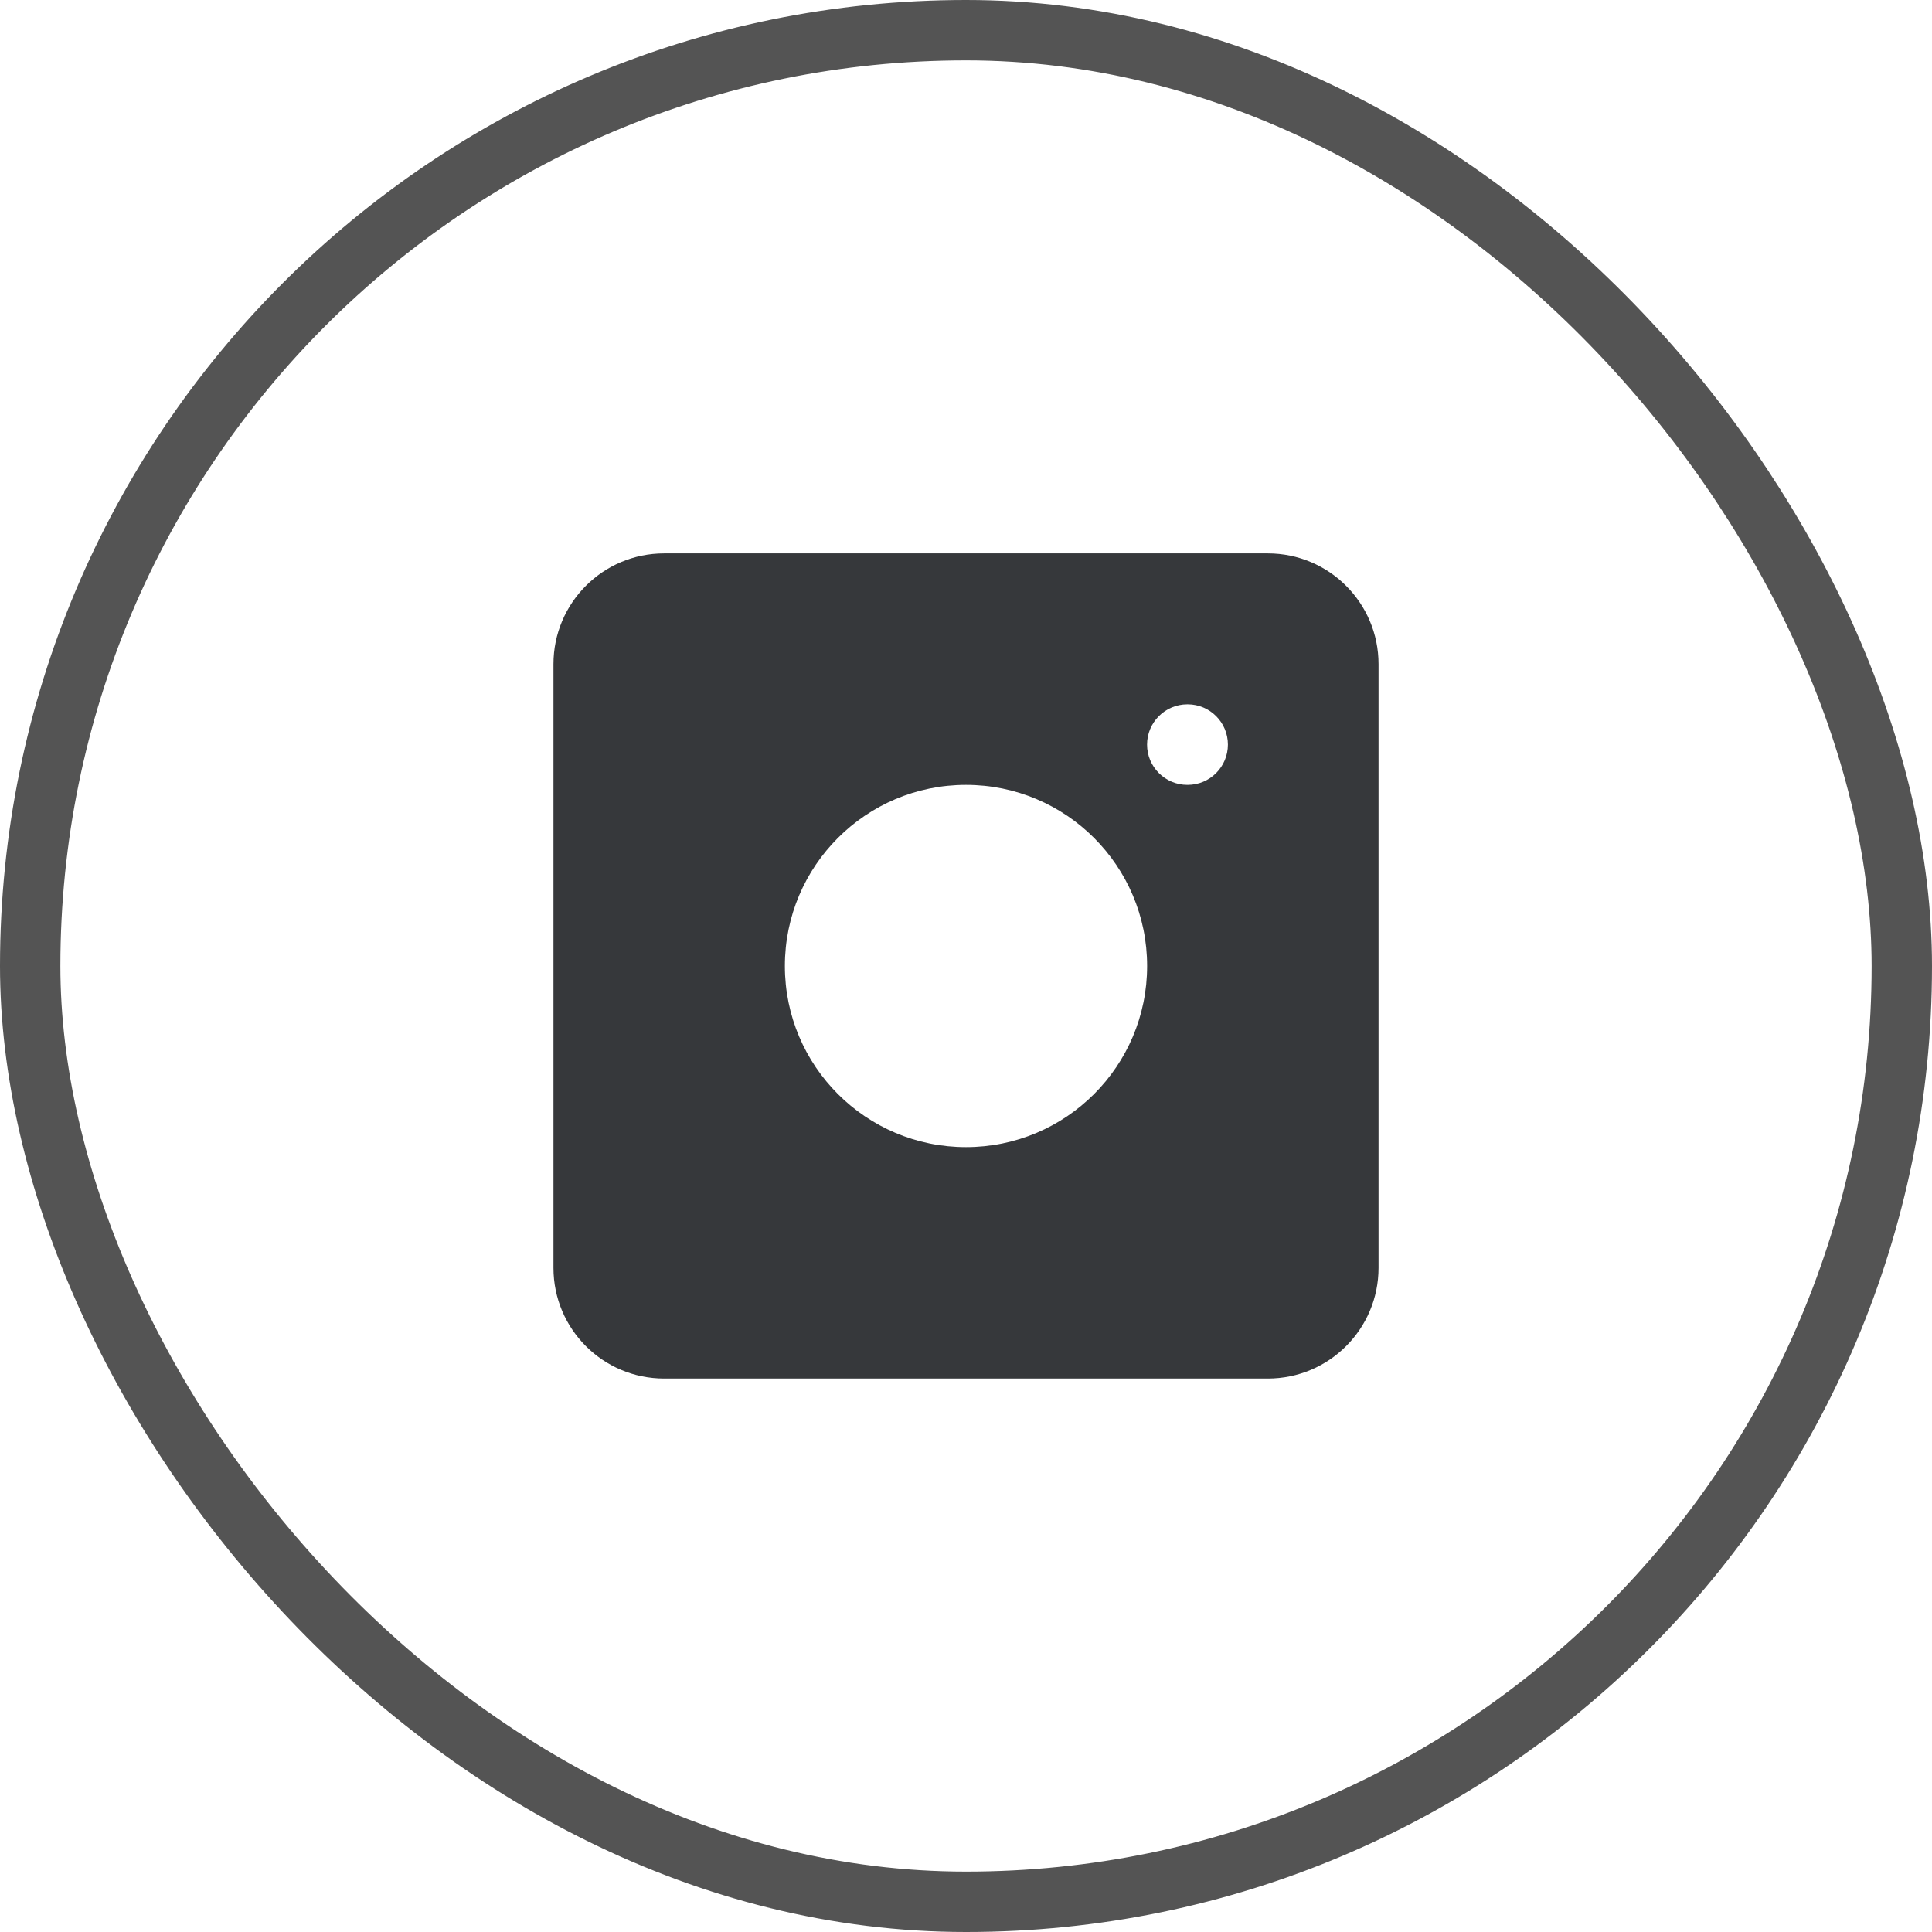
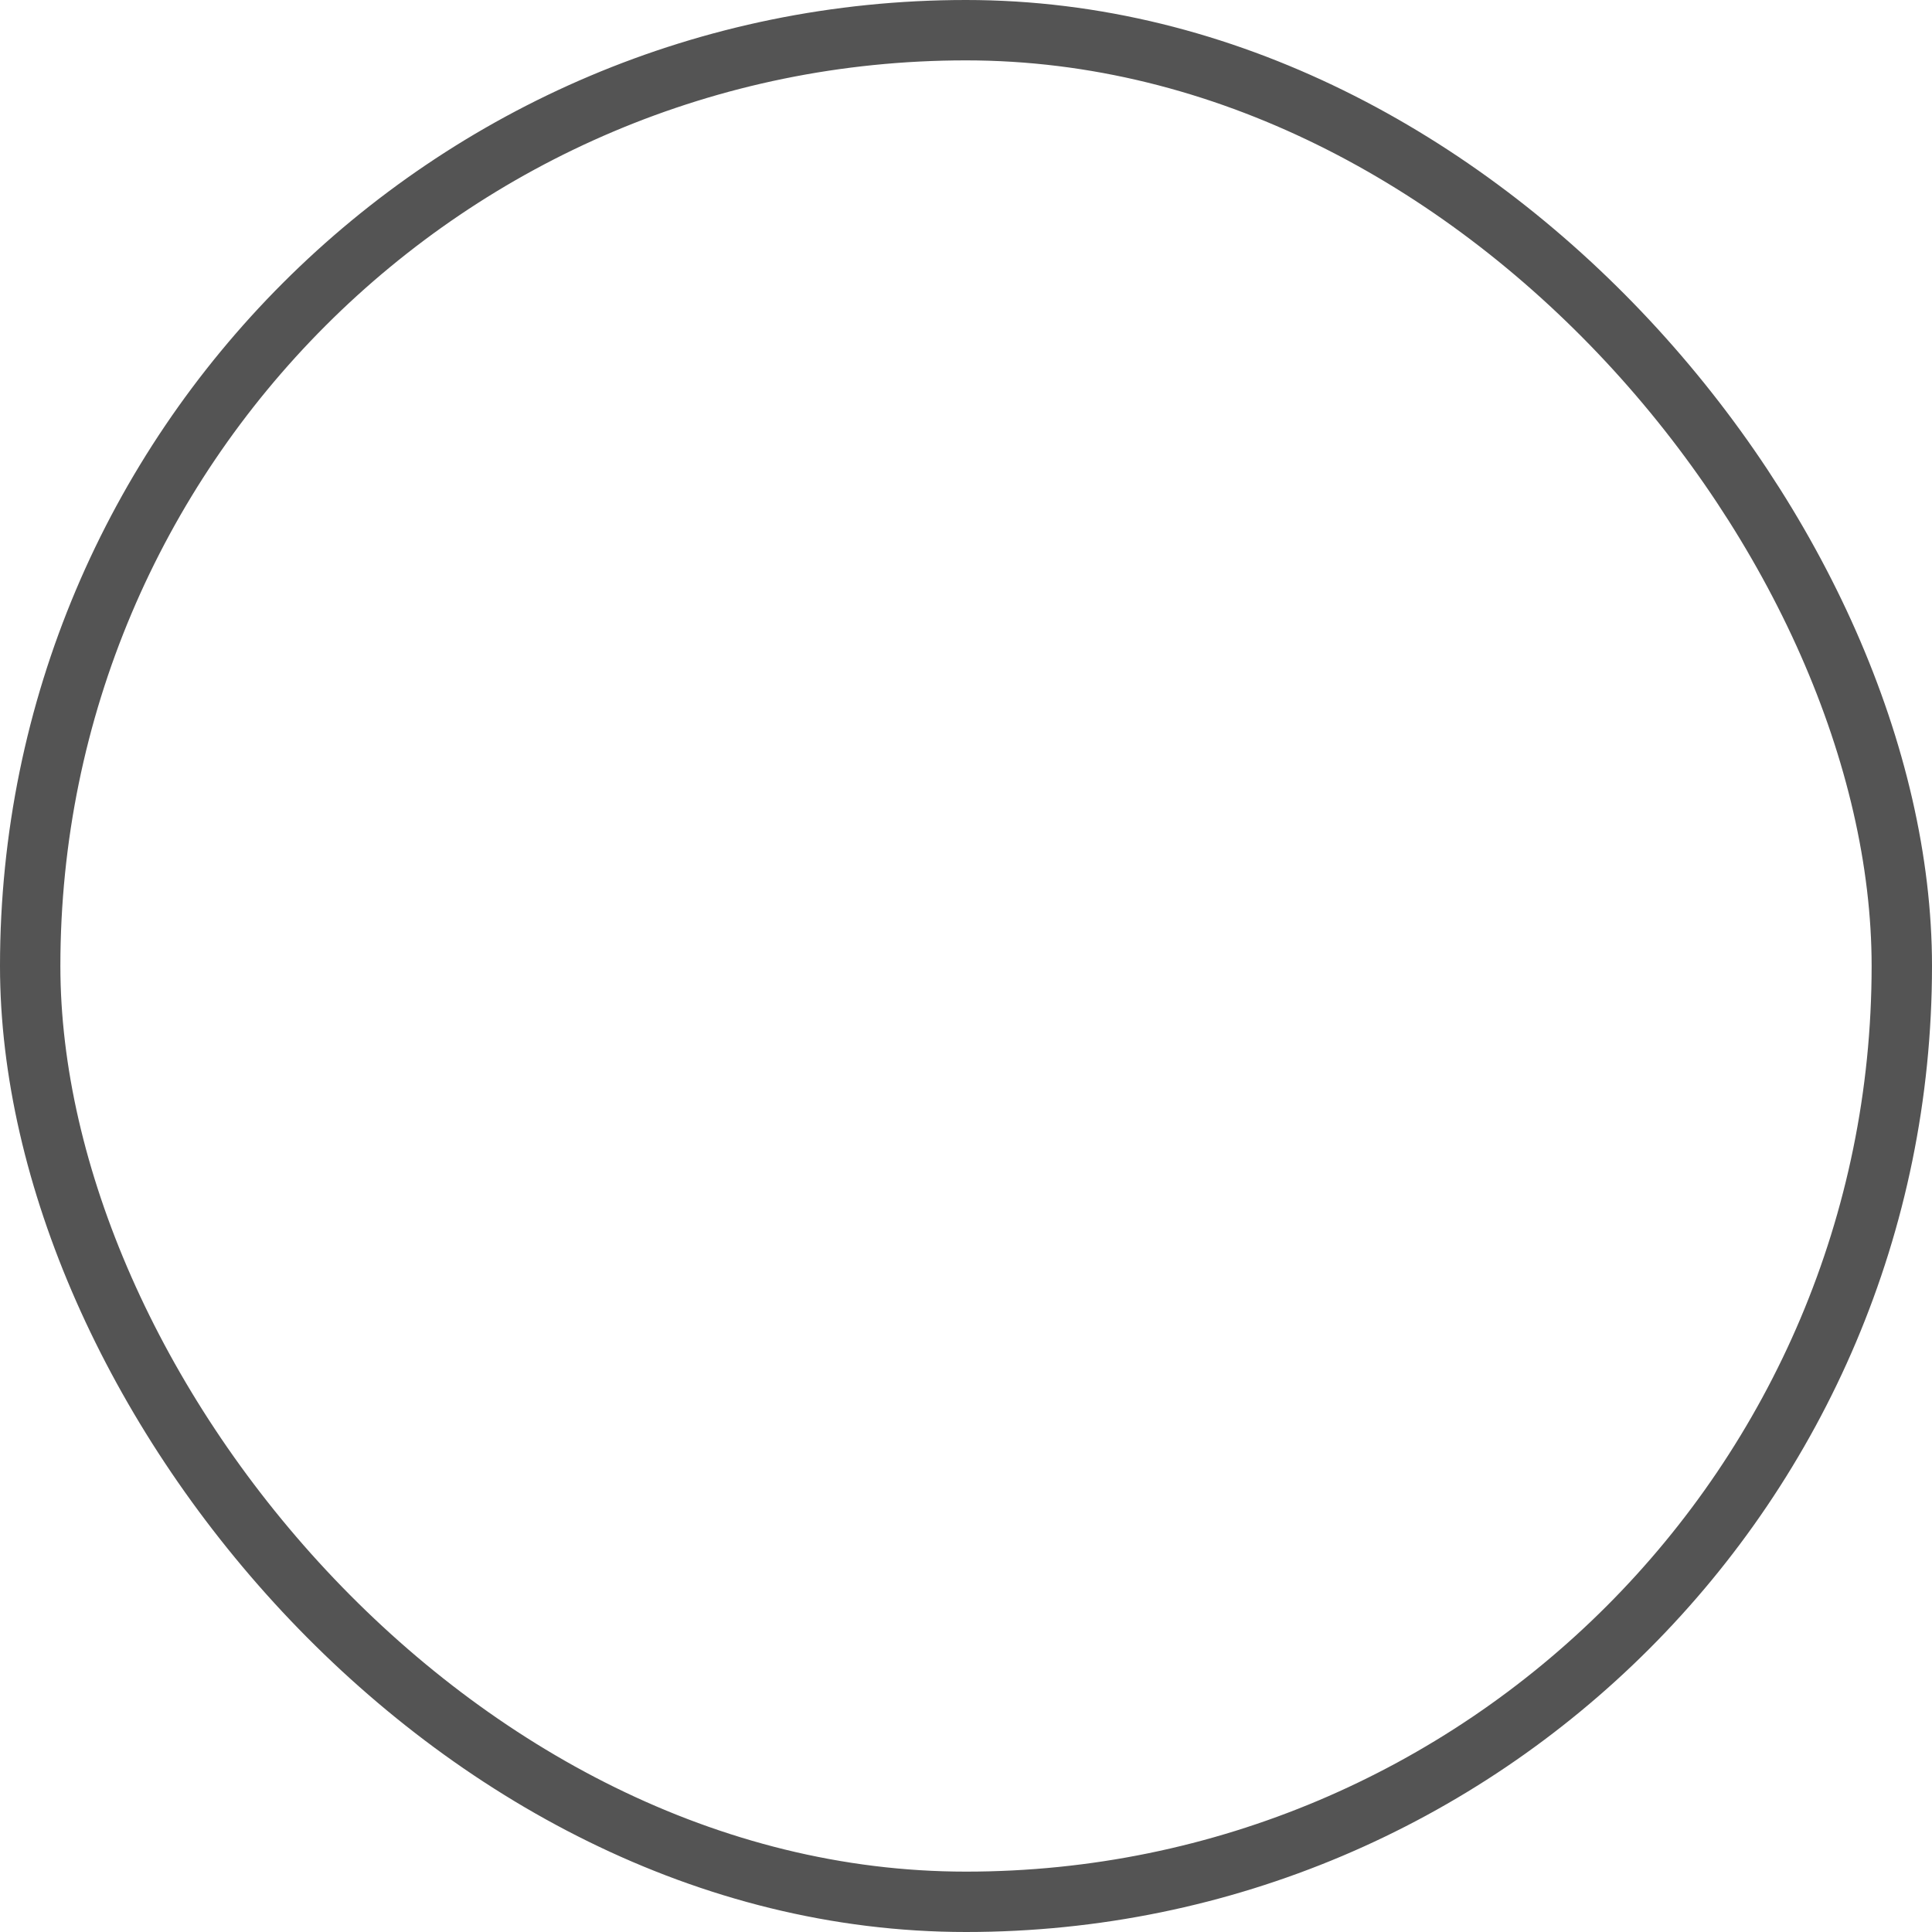
<svg xmlns="http://www.w3.org/2000/svg" width="32" height="32" viewBox="0 0 32 32" fill="none">
  <rect x="0.5" y="0.5" width="31" height="31" rx="15.5" stroke="#545454" />
-   <path fill-rule="evenodd" clip-rule="evenodd" d="M9.167 11C9.167 9.987 9.987 9.166 11 9.166H21C22.012 9.166 22.833 9.987 22.833 11V21C22.833 22.012 22.012 22.833 21 22.833H11C9.987 22.833 9.167 22.012 9.167 21V11ZM19 16C19 17.657 17.657 19 16 19C14.343 19 13 17.657 13 16C13 14.343 14.343 13 16 13C17.657 13 19 14.343 19 16ZM19.672 13C20.04 13 20.338 12.701 20.338 12.333C20.338 11.965 20.04 11.666 19.672 11.666H19.666C19.298 11.666 18.999 11.965 18.999 12.333C18.999 12.701 19.298 13 19.666 13H19.672Z" fill="#36383B" />
</svg>